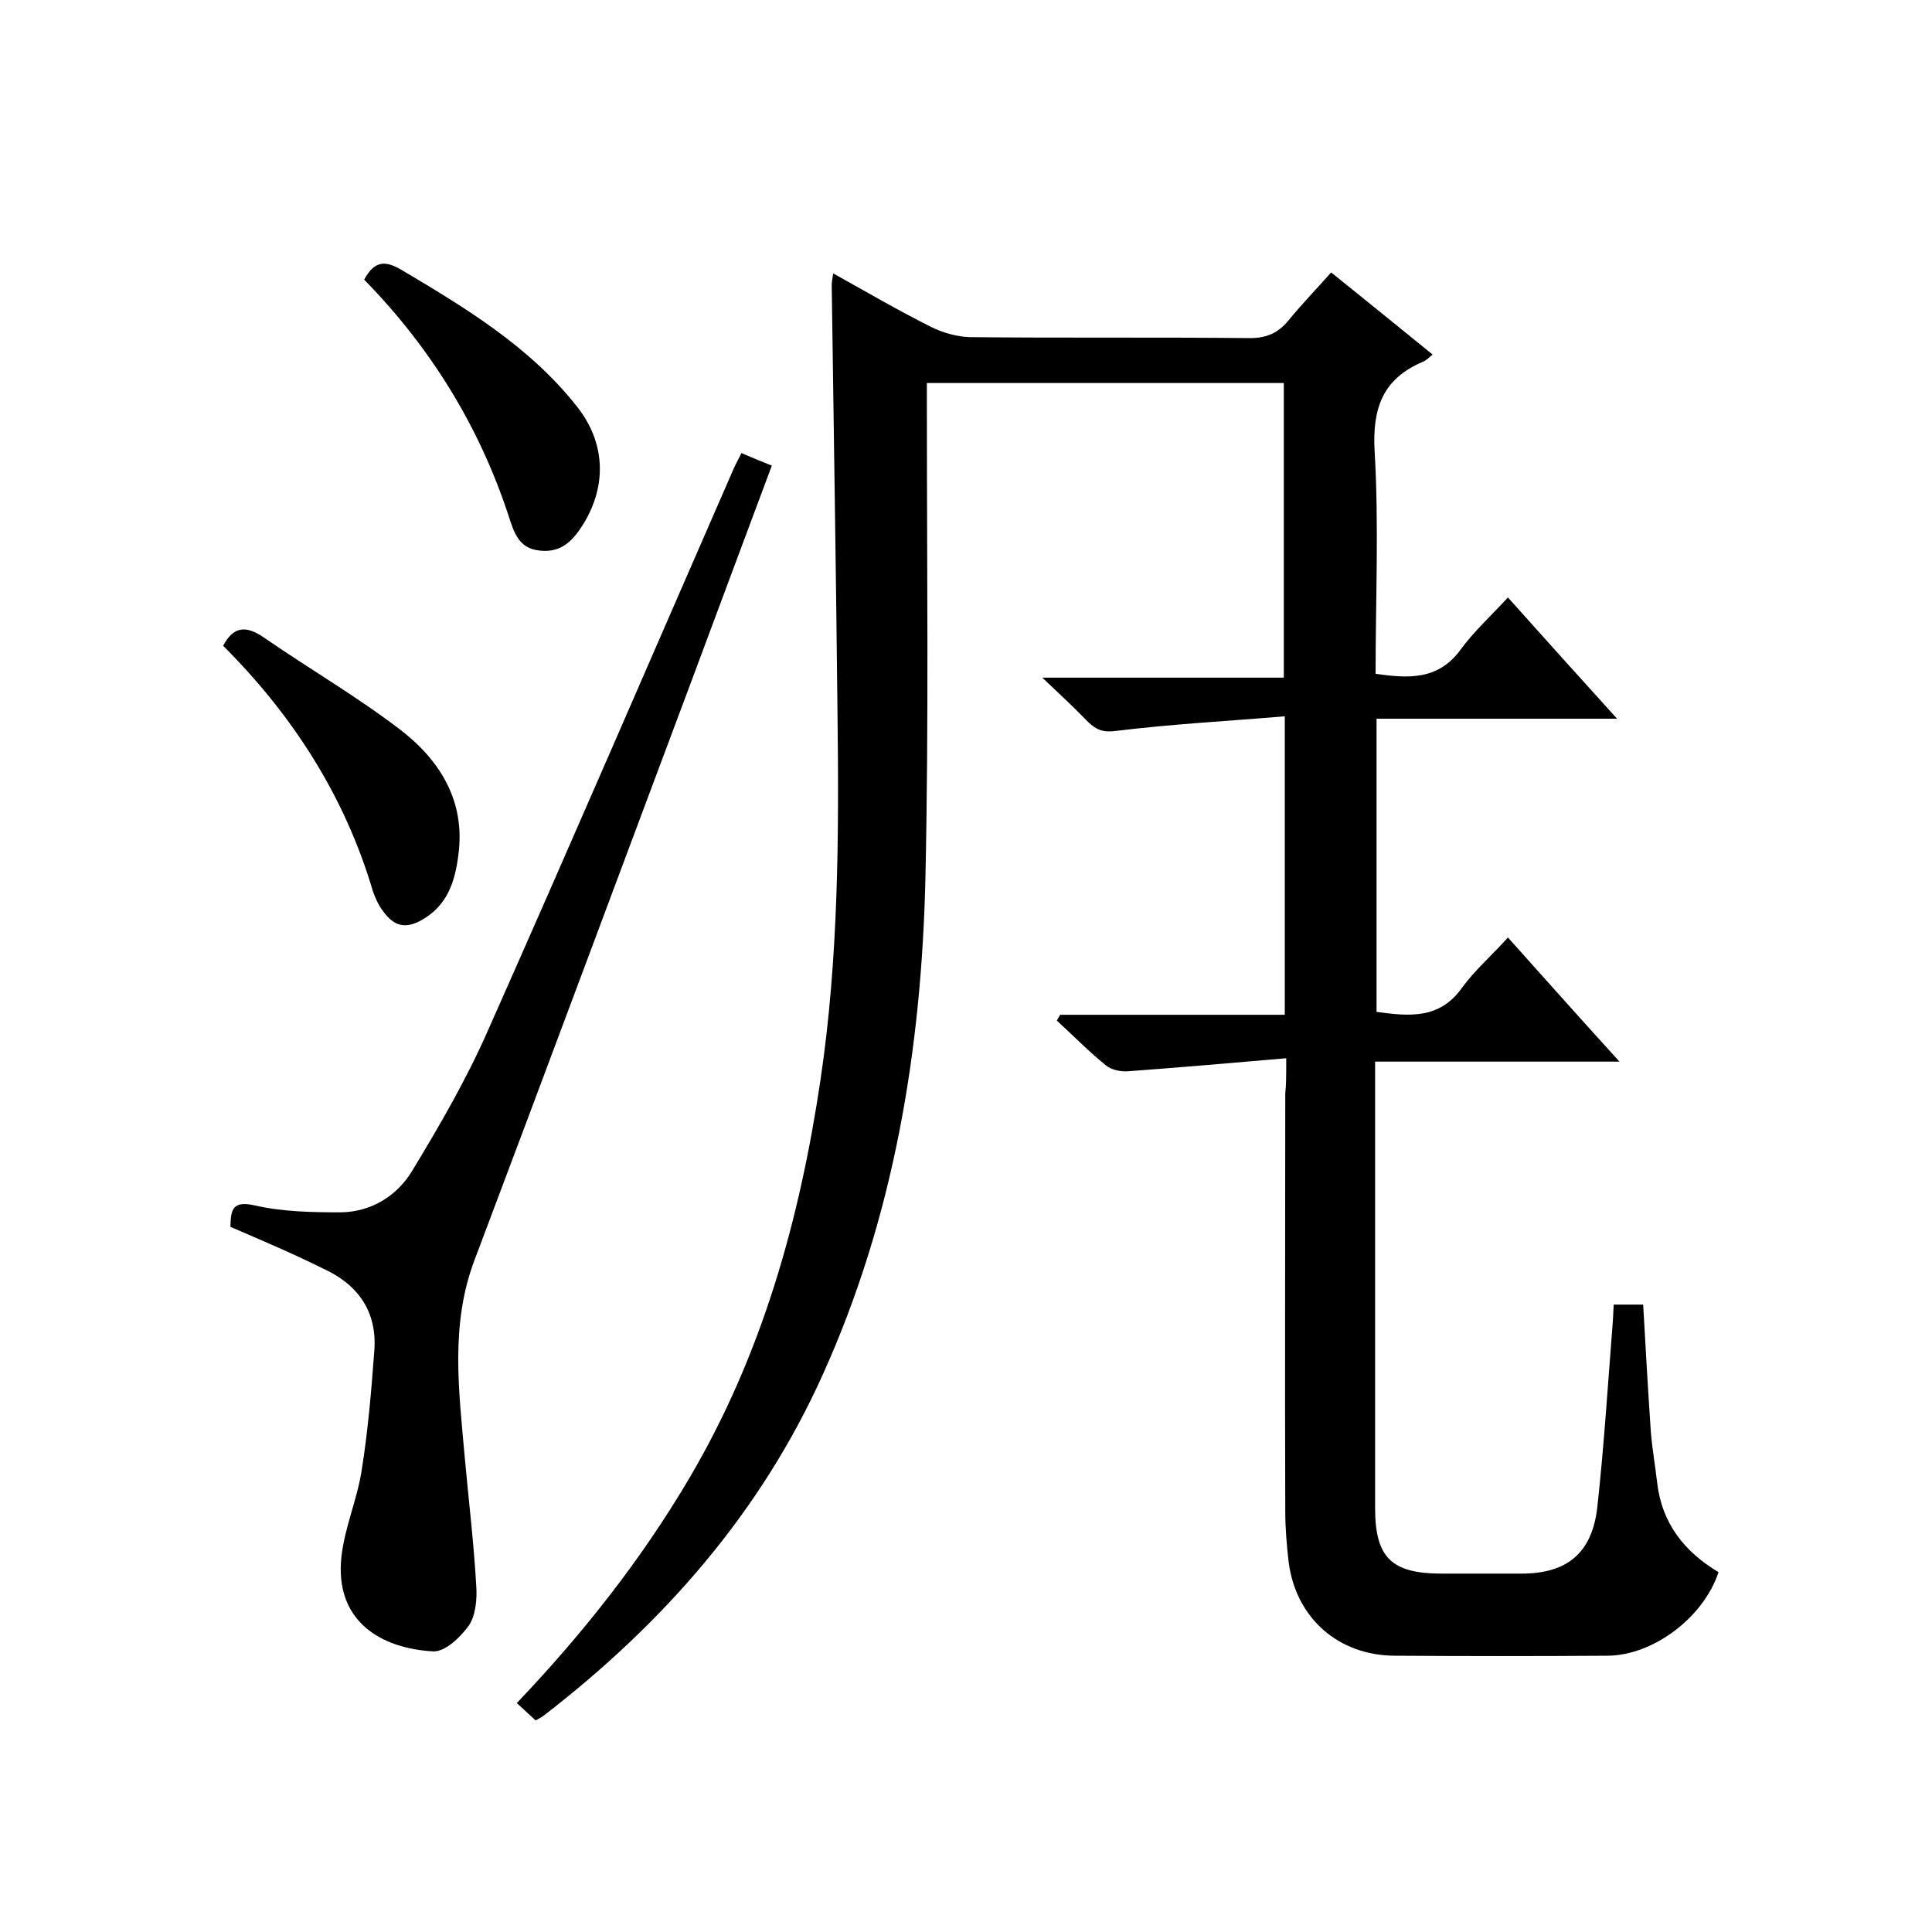
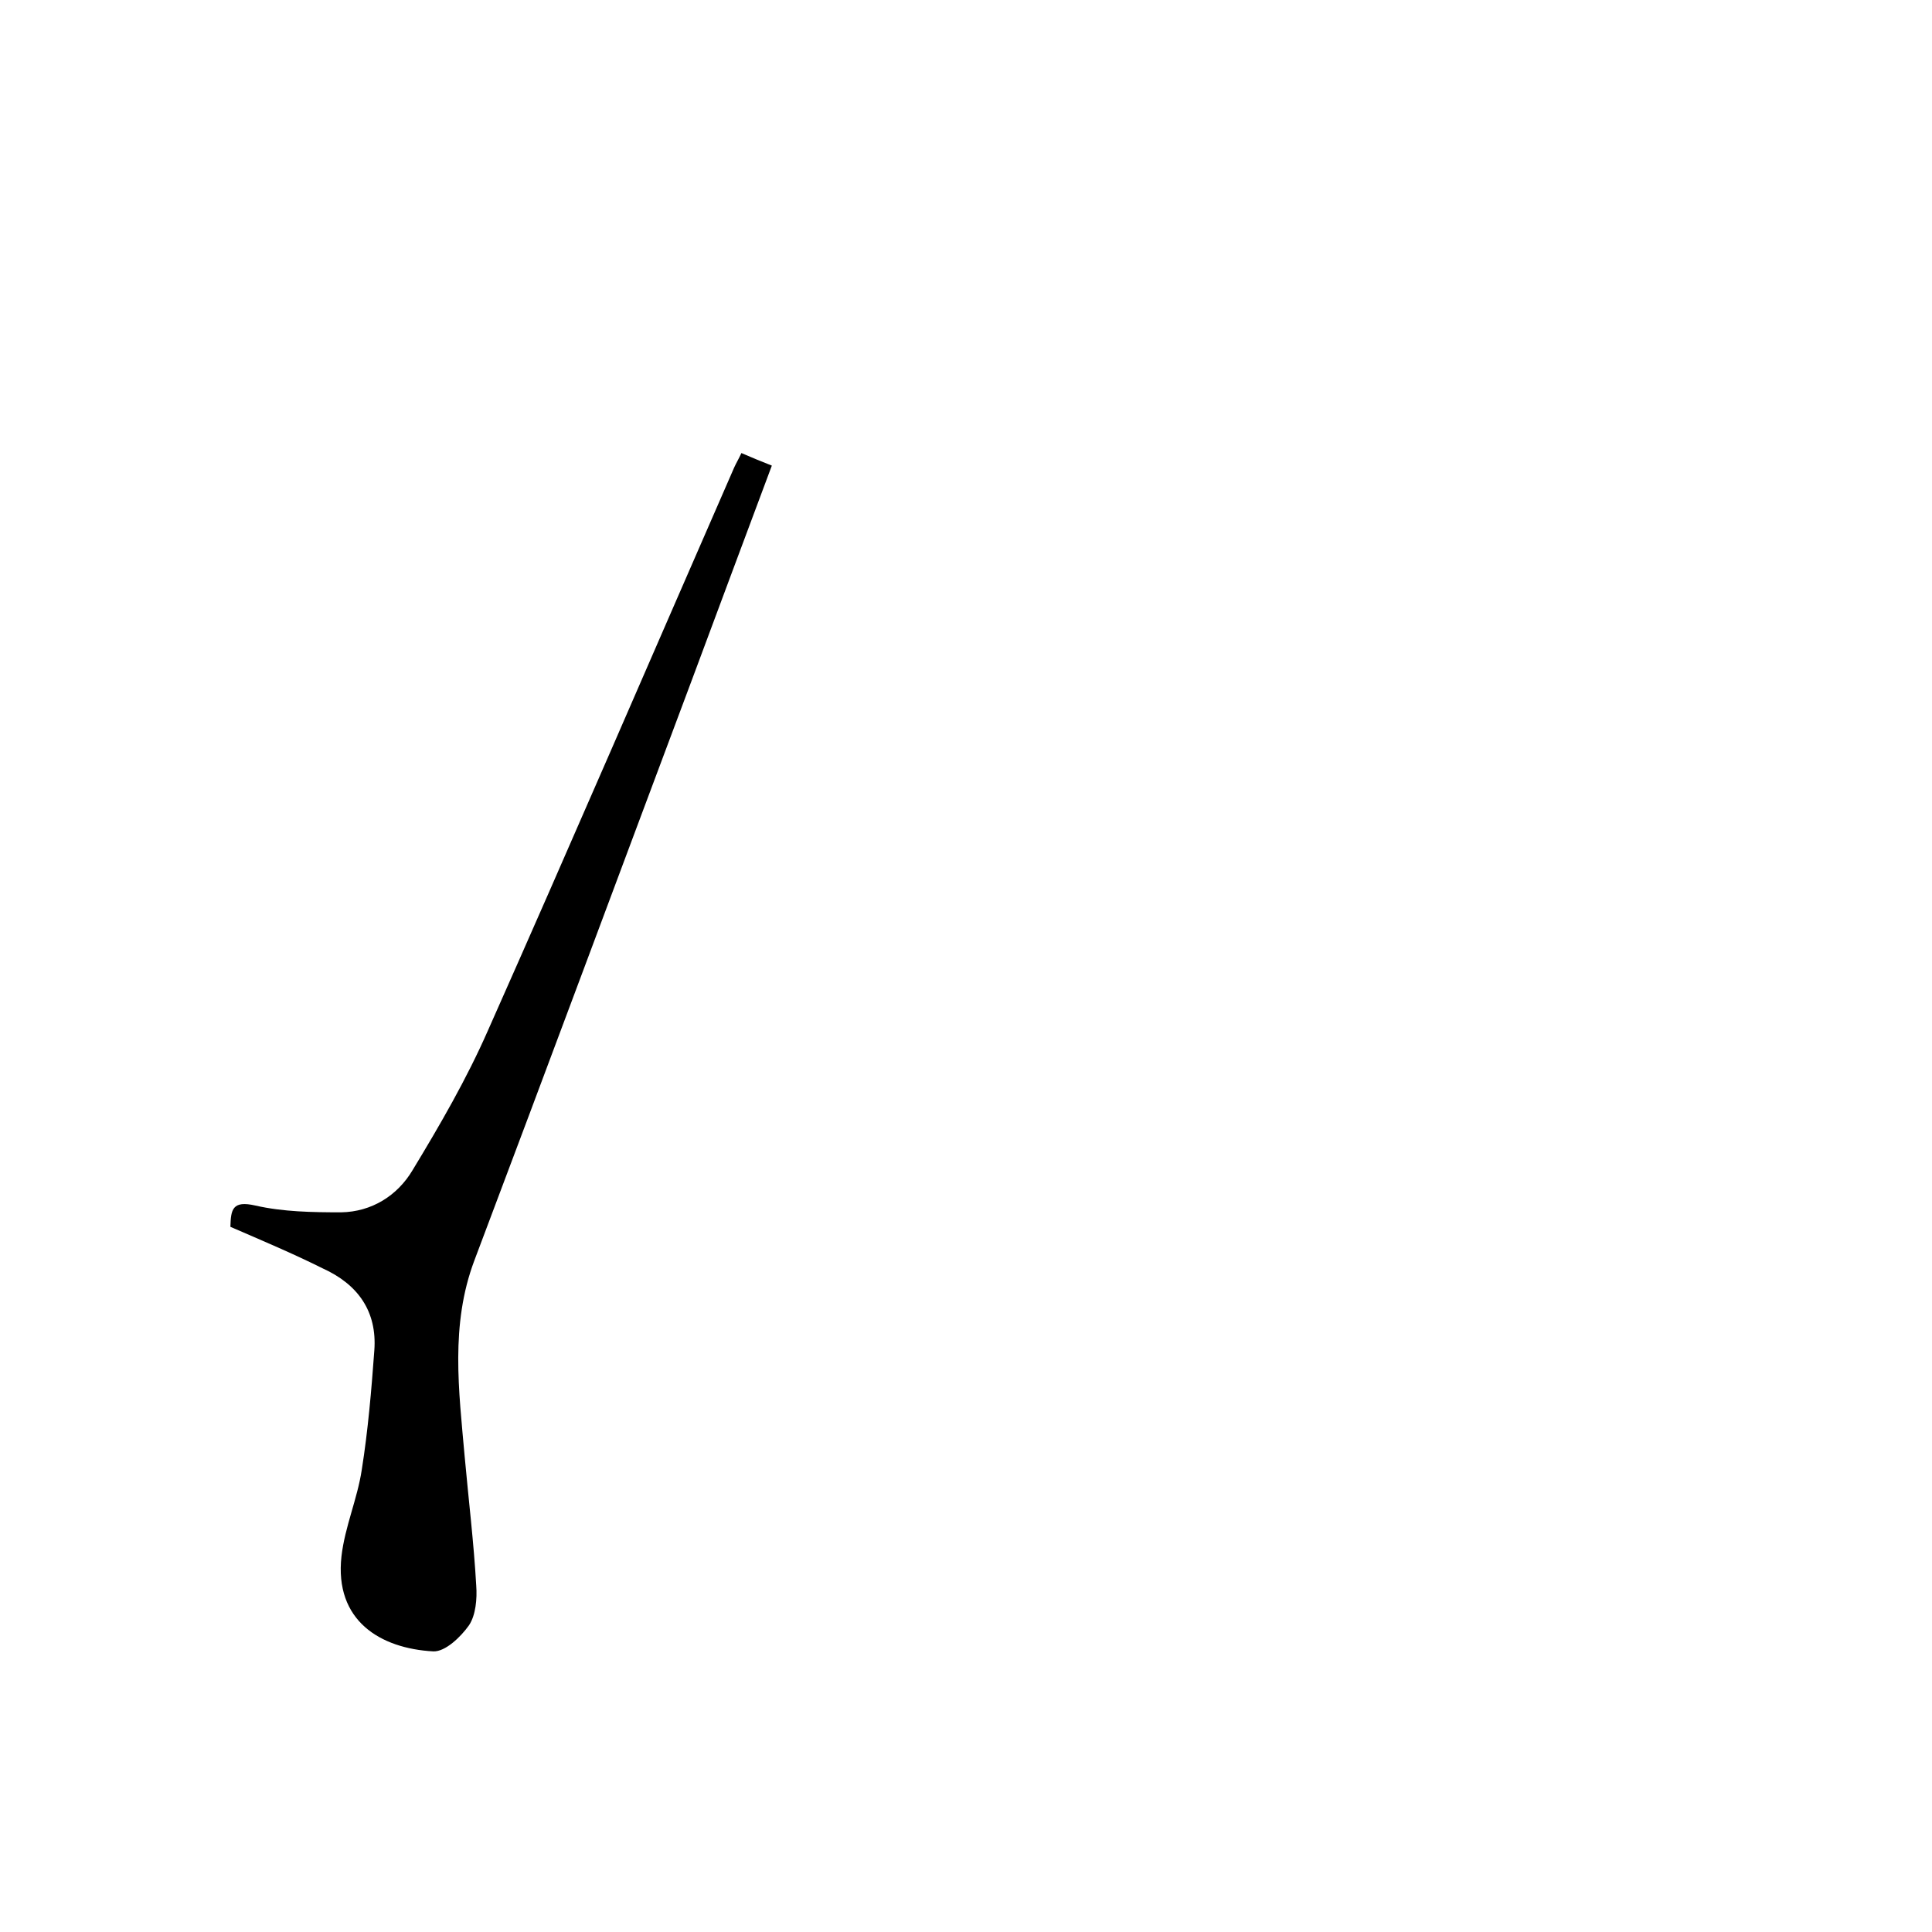
<svg xmlns="http://www.w3.org/2000/svg" enable-background="new 0 0 400 400" viewBox="0 0 400 400">
-   <path d="m266.3 219.1c-11.5 1-22.1 1.9-32.8 2.7-1.5.1-3.4-.3-4.5-1.2-3.6-2.9-6.8-6.2-10.2-9.3.2-.4.5-.8.7-1.2h46.5c0-20.5 0-40.6 0-61.8-11.8 1-23.3 1.6-34.7 3-2.8.4-4.2-.1-6-1.8-2.8-2.9-5.7-5.6-9.5-9.2h50c0-20.6 0-40.7 0-61-24.4 0-48.8 0-73.9 0v5.9c0 32.2.4 64.4-.3 96.5-.8 35.5-6.5 70.3-21.3 103-12.9 28.6-33 51.4-57.6 70.4-.5.4-1.1.7-1.8 1.1-1.3-1.2-2.5-2.3-3.9-3.6 13.7-14.4 25.8-29.7 35.8-46.7 15-25.5 22.8-53.4 27.1-82.5 3.7-25 3.8-50.2 3.5-75.3-.3-29.7-.8-59.3-1.2-89 0-.6.1-1.2.3-2.5 7 3.9 13.5 7.7 20.3 11.1 2.4 1.2 5.3 2 7.9 2.1 19.3.2 38.7 0 58 .2 3.5 0 5.9-1 8.1-3.7 2.7-3.3 5.7-6.4 8.8-9.9 7.2 5.8 14 11.3 21 17-.7.6-1.3 1.2-2 1.5-8.3 3.5-10.5 9.6-10 18.5.9 15.3.2 30.6.2 46.1 6.9 1 13 1.3 17.6-5 2.7-3.7 6.2-6.9 9.8-10.8 7.7 8.6 14.7 16.4 22.6 25.1-17.2 0-33.4 0-49.8 0v60.7c6.7.9 13 1.6 17.7-5 2.6-3.6 6.1-6.6 9.5-10.4 7.8 8.7 15 16.8 23.1 25.7-17.4 0-33.8 0-50.6 0v5.4 87c0 10.3 3.4 13.6 13.8 13.6h16.5c9.4 0 14.6-4.2 15.7-13.7 1.4-12.7 2.2-25.6 3.2-38.3.1-1.1.1-2.3.2-3.7h6.1c.5 8.9 1 17.7 1.6 26.5.3 3.5.9 6.9 1.3 10.4 1 8.5 5.7 14.3 12.7 18.5-3.1 9.4-13.5 17.2-22.9 17.3-14.7.1-29.3.1-44 0-11.8 0-20.6-7.8-22.1-19.4-.4-3.5-.7-7-.7-10.5-.1-28.8 0-57.7 0-86.5.2-1.8.2-3.7.2-7.3z" />
  <path d="m47.7 254c.1-3.6.4-5.5 5.2-4.4 5.7 1.3 11.8 1.4 17.7 1.4 6.4-.1 11.7-3.5 14.8-8.7 5.7-9.4 11.2-18.9 15.6-28.9 17.2-38.7 34-77.7 51-116.6.4-.9.9-1.7 1.5-3 2.1.9 4 1.7 6.3 2.6-5.6 15-11.1 29.7-16.6 44.5-15 40-29.9 80.1-45 120.1-5 13.3-3.2 26.9-2 40.5.8 8.9 1.9 17.9 2.4 26.8.2 2.7-.1 6.1-1.5 8.2-1.7 2.4-4.9 5.5-7.4 5.4-10.9-.6-20.5-6.3-19-19.7.7-6.1 3.3-11.9 4.2-17.9 1.3-8.2 2-16.5 2.6-24.7.6-8.1-3.4-13.7-10.7-17-6-3-12.4-5.7-19.1-8.6z" />
-   <path d="m46.2 133.7c2.2-4.2 4.9-4.1 8.3-1.8 9.4 6.5 19.4 12.3 28.4 19.2 8.2 6.3 13.5 14.8 12 25.9-.7 5.6-2.3 10.6-7.8 13.6-3.7 2-5.9.7-7.9-2.1-.9-1.2-1.5-2.6-2-4-5.8-19.6-16.5-36.3-31-50.8z" />
-   <path d="m75.4 57.9c2.1-3.9 4.3-4 7.6-2.1 13.3 7.9 26.6 15.9 36.4 28.3 5.9 7.4 6.3 16.2 1.5 24.2-2.1 3.4-4.5 6.2-9.1 5.7-4.4-.4-5.4-3.8-6.5-7.2-6.1-18.6-16.2-34.9-29.9-48.9z" />
</svg>